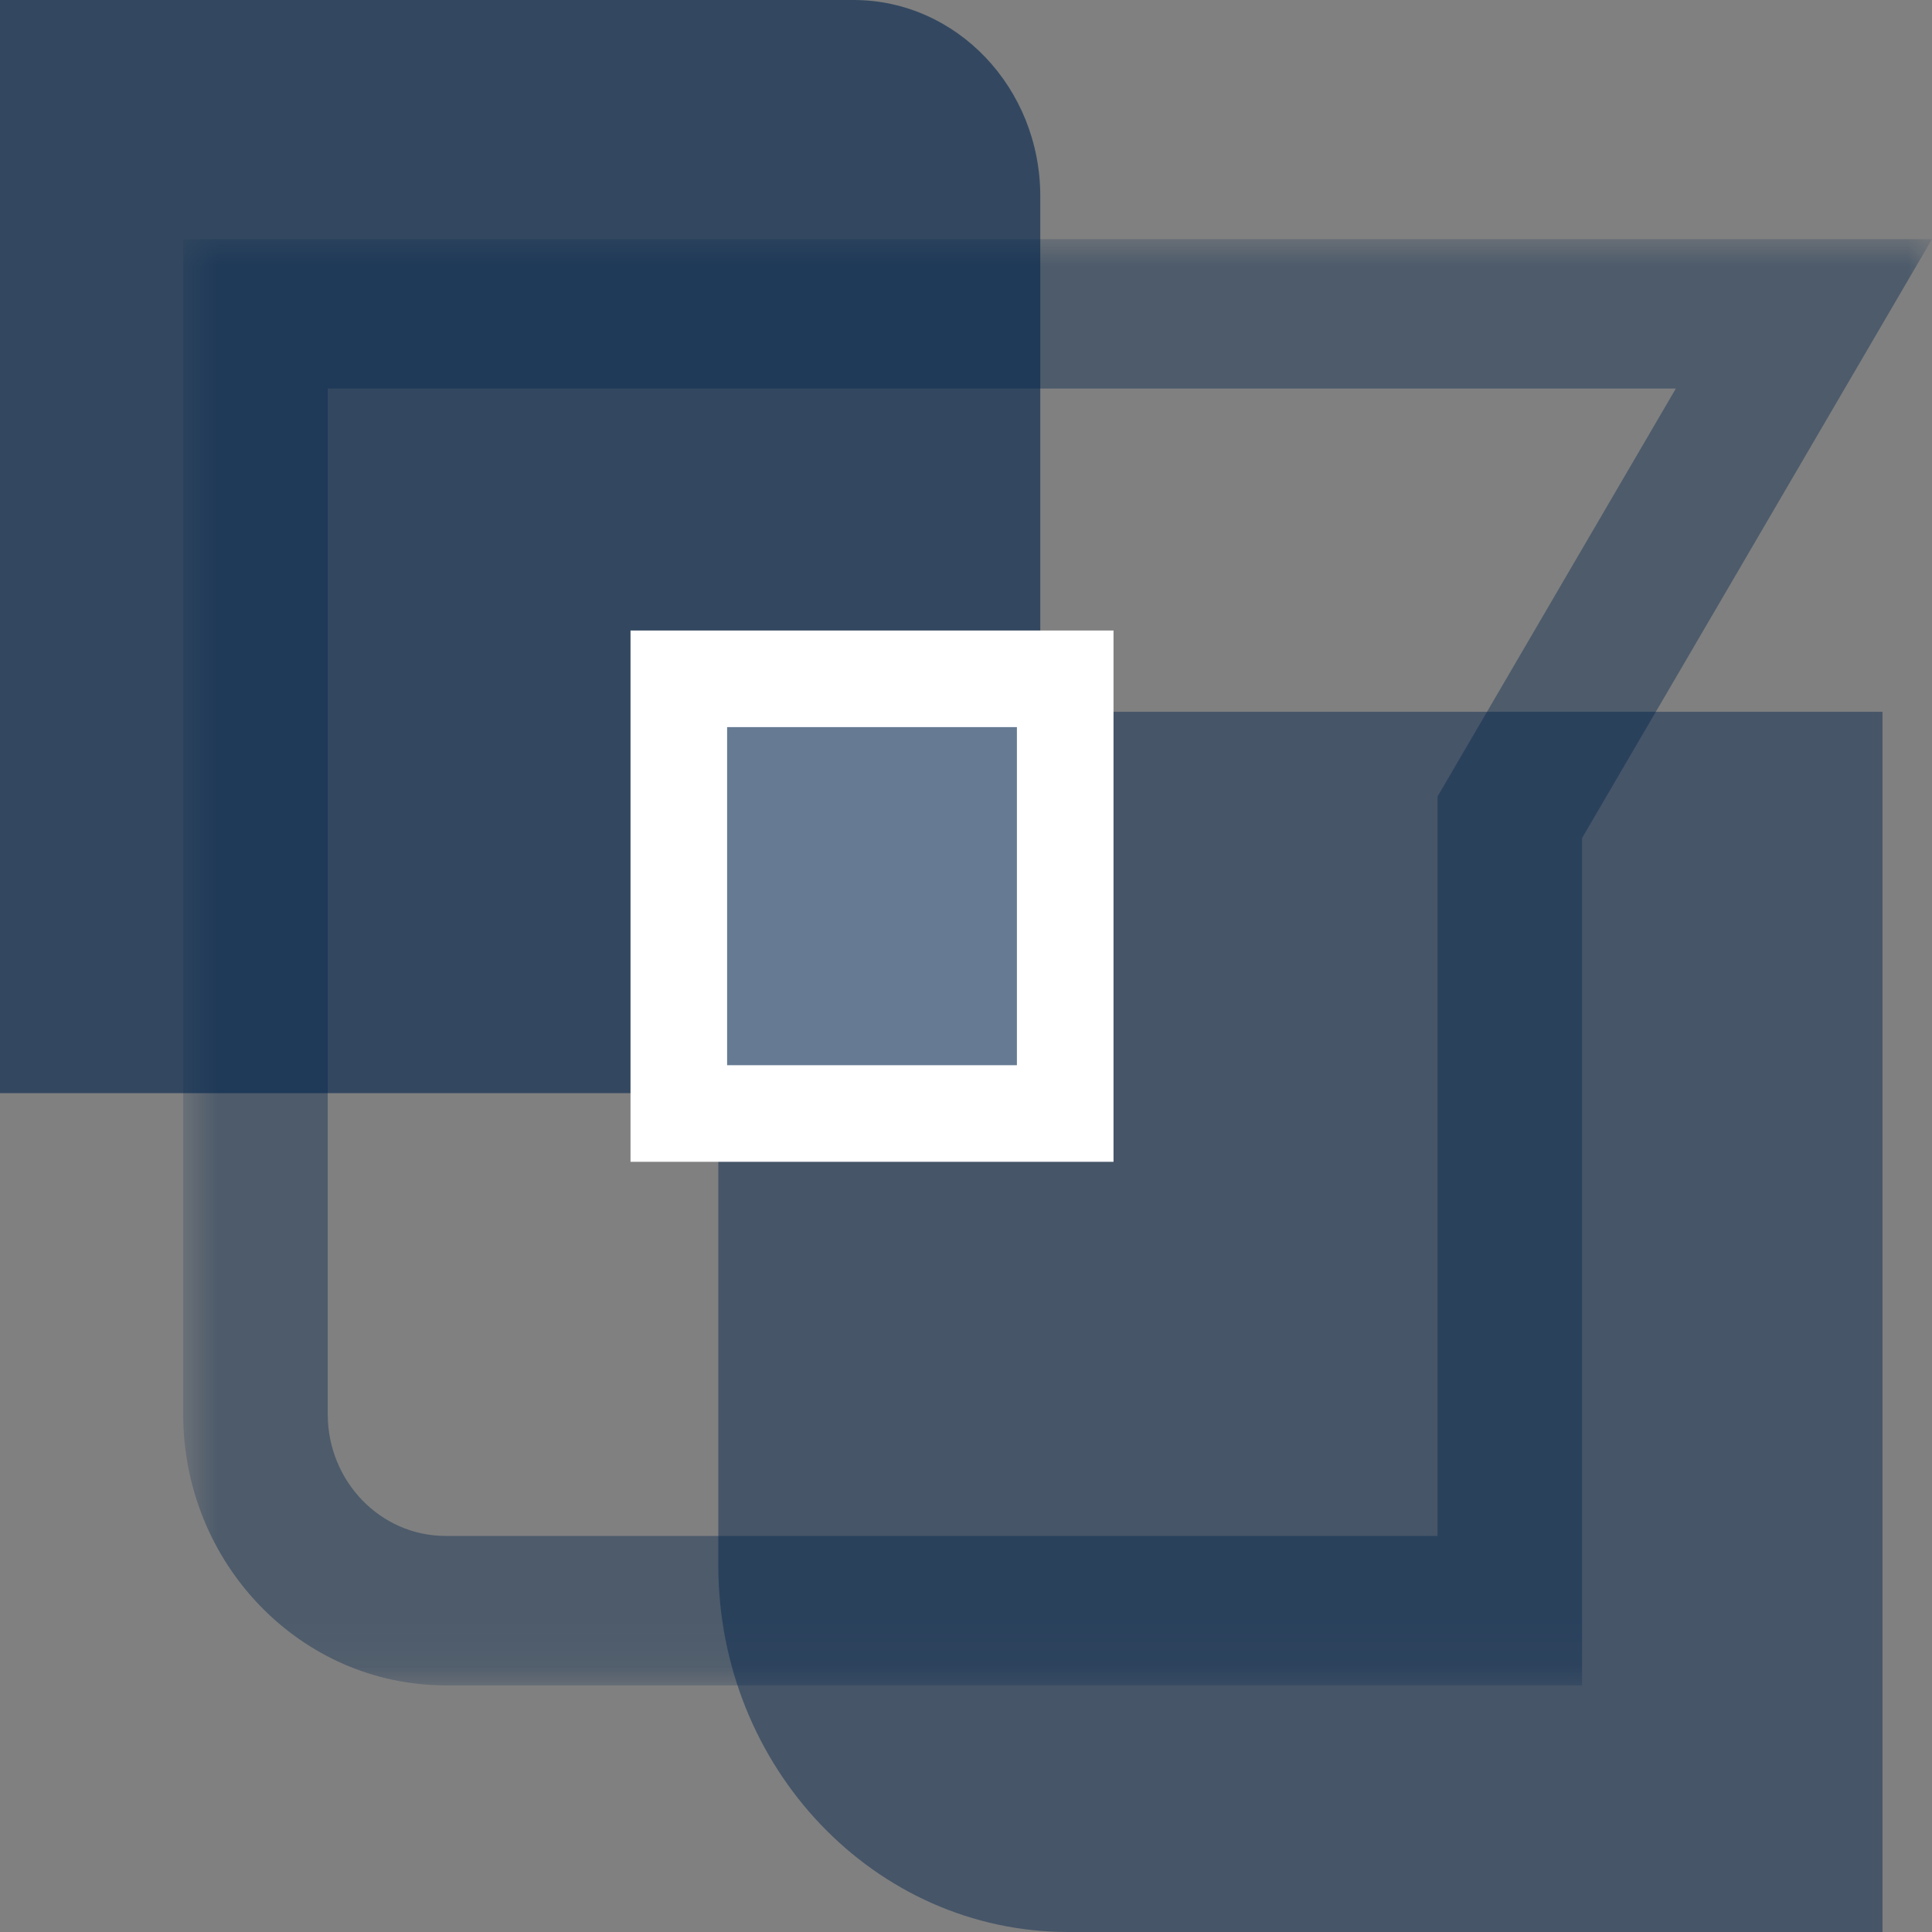
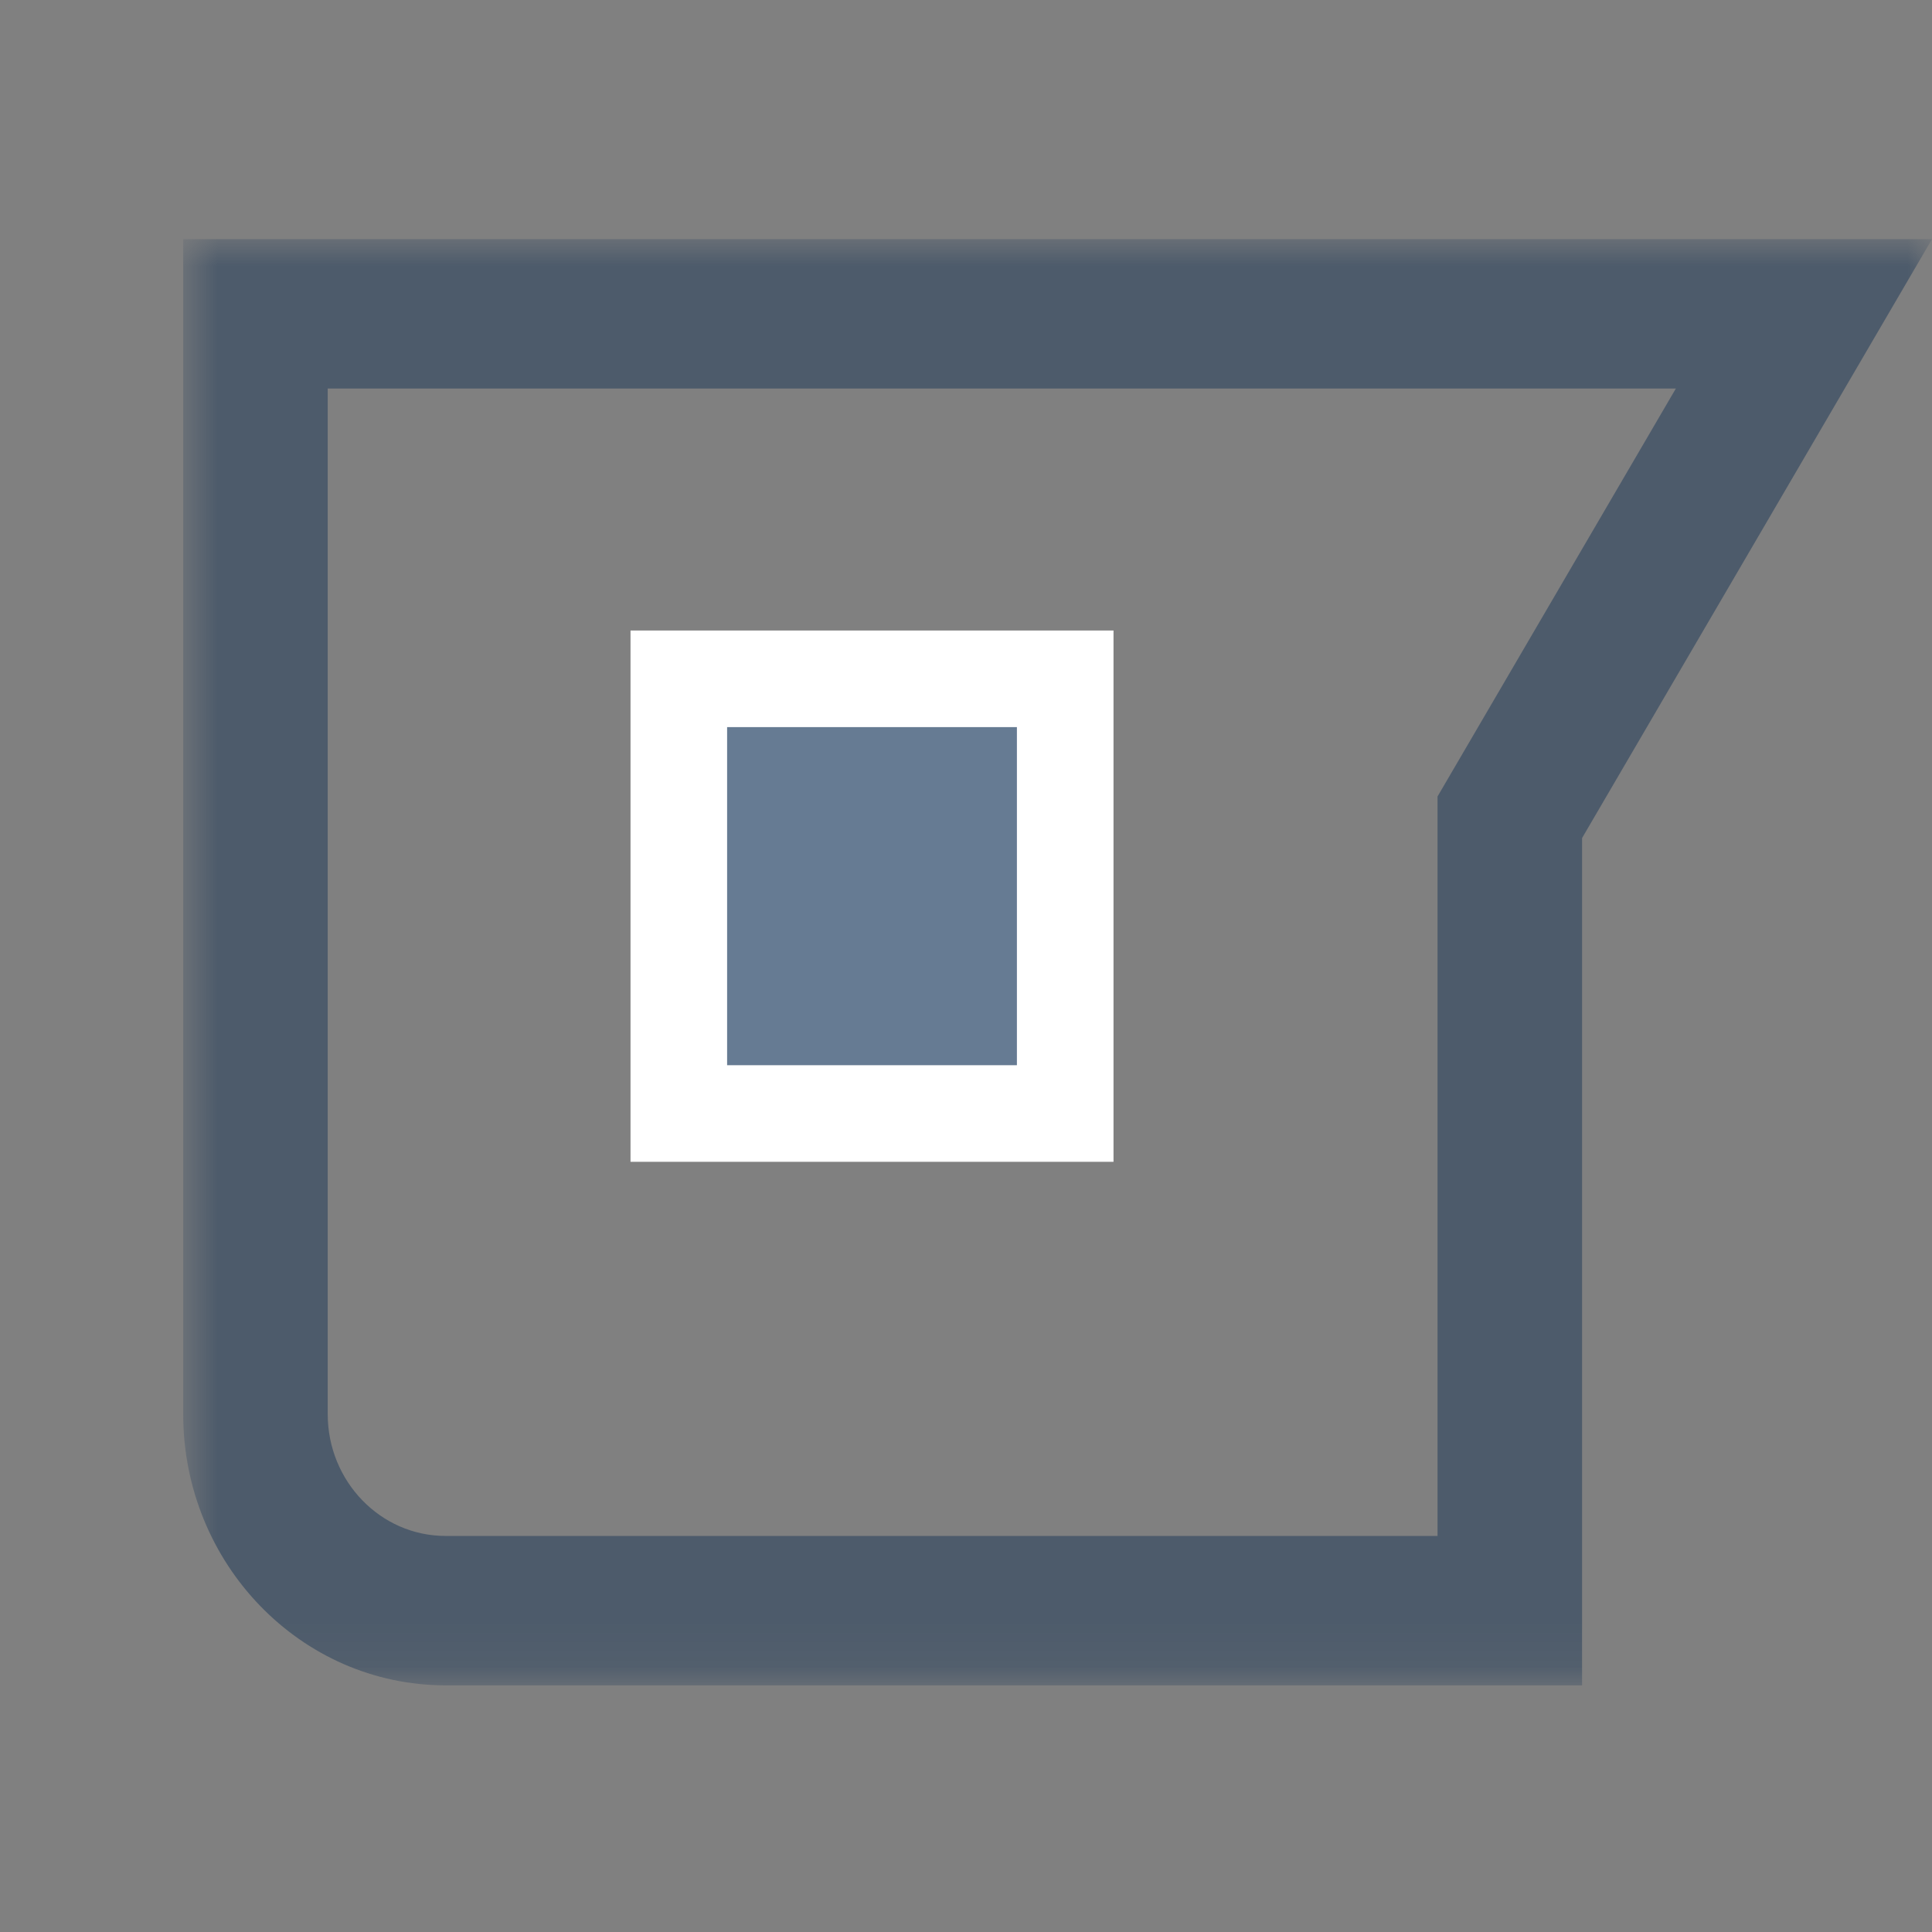
<svg xmlns="http://www.w3.org/2000/svg" width="40" height="40" viewBox="0 0 40 40" fill="none">
  <rect x="0" y="0" width="40" height="40" fill="#808080" stroke="none" />
-   <path fill-rule="evenodd" clip-rule="evenodd" d="M21.538 4.063L21.538 22.632L0 22.632L-9.86584e-07 0L17.671 0C19.807 0 21.538 1.819 21.538 4.063Z" fill="#00234B" fill-opacity="0.6" />
-   <path opacity="0.753" fill-rule="evenodd" clip-rule="evenodd" d="M38.975 14.737L38.975 40L22.114 40C18.115 40 14.872 36.601 14.872 32.409L14.872 14.737L38.975 14.737Z" fill="#00234B" fill-opacity="0.6" />
  <mask id="mask0_2317_2459" style="mask-type:luminance" maskUnits="userSpaceOnUse" x="3" y="4" width="37" height="31">
    <path fill-rule="evenodd" clip-rule="evenodd" d="M3.793 34.893L3.793 4.951L40 4.951L40 34.893L3.793 34.893Z" fill="white" />
  </mask>
  <g mask="url(#mask0_2317_2459)">
-     <path fill-rule="evenodd" clip-rule="evenodd" d="M29.763 31.8L29.763 16.49L34.697 8.044L6.785 8.044L6.785 29.279C6.785 30.669 7.879 31.8 9.223 31.8L29.763 31.8ZM40 4.951L32.755 17.351L32.755 34.893L9.223 34.893C6.229 34.893 3.793 32.375 3.793 29.279L3.793 4.951L40 4.951Z" fill="#00234B" fill-opacity="0.4" />
+     <path fill-rule="evenodd" clip-rule="evenodd" d="M29.763 31.8L29.763 16.49L34.697 8.044L6.785 8.044L6.785 29.279C6.785 30.669 7.879 31.8 9.223 31.8L29.763 31.8M40 4.951L32.755 17.351L32.755 34.893L9.223 34.893C6.229 34.893 3.793 32.375 3.793 29.279L3.793 4.951L40 4.951Z" fill="#00234B" fill-opacity="0.4" />
  </g>
  <rect x="13.054" y="13.054" width="10" height="11" fill="white" />
  <rect x="15.054" y="15.054" width="6" height="7" fill="#00234B" fill-opacity="0.6" />
</svg>